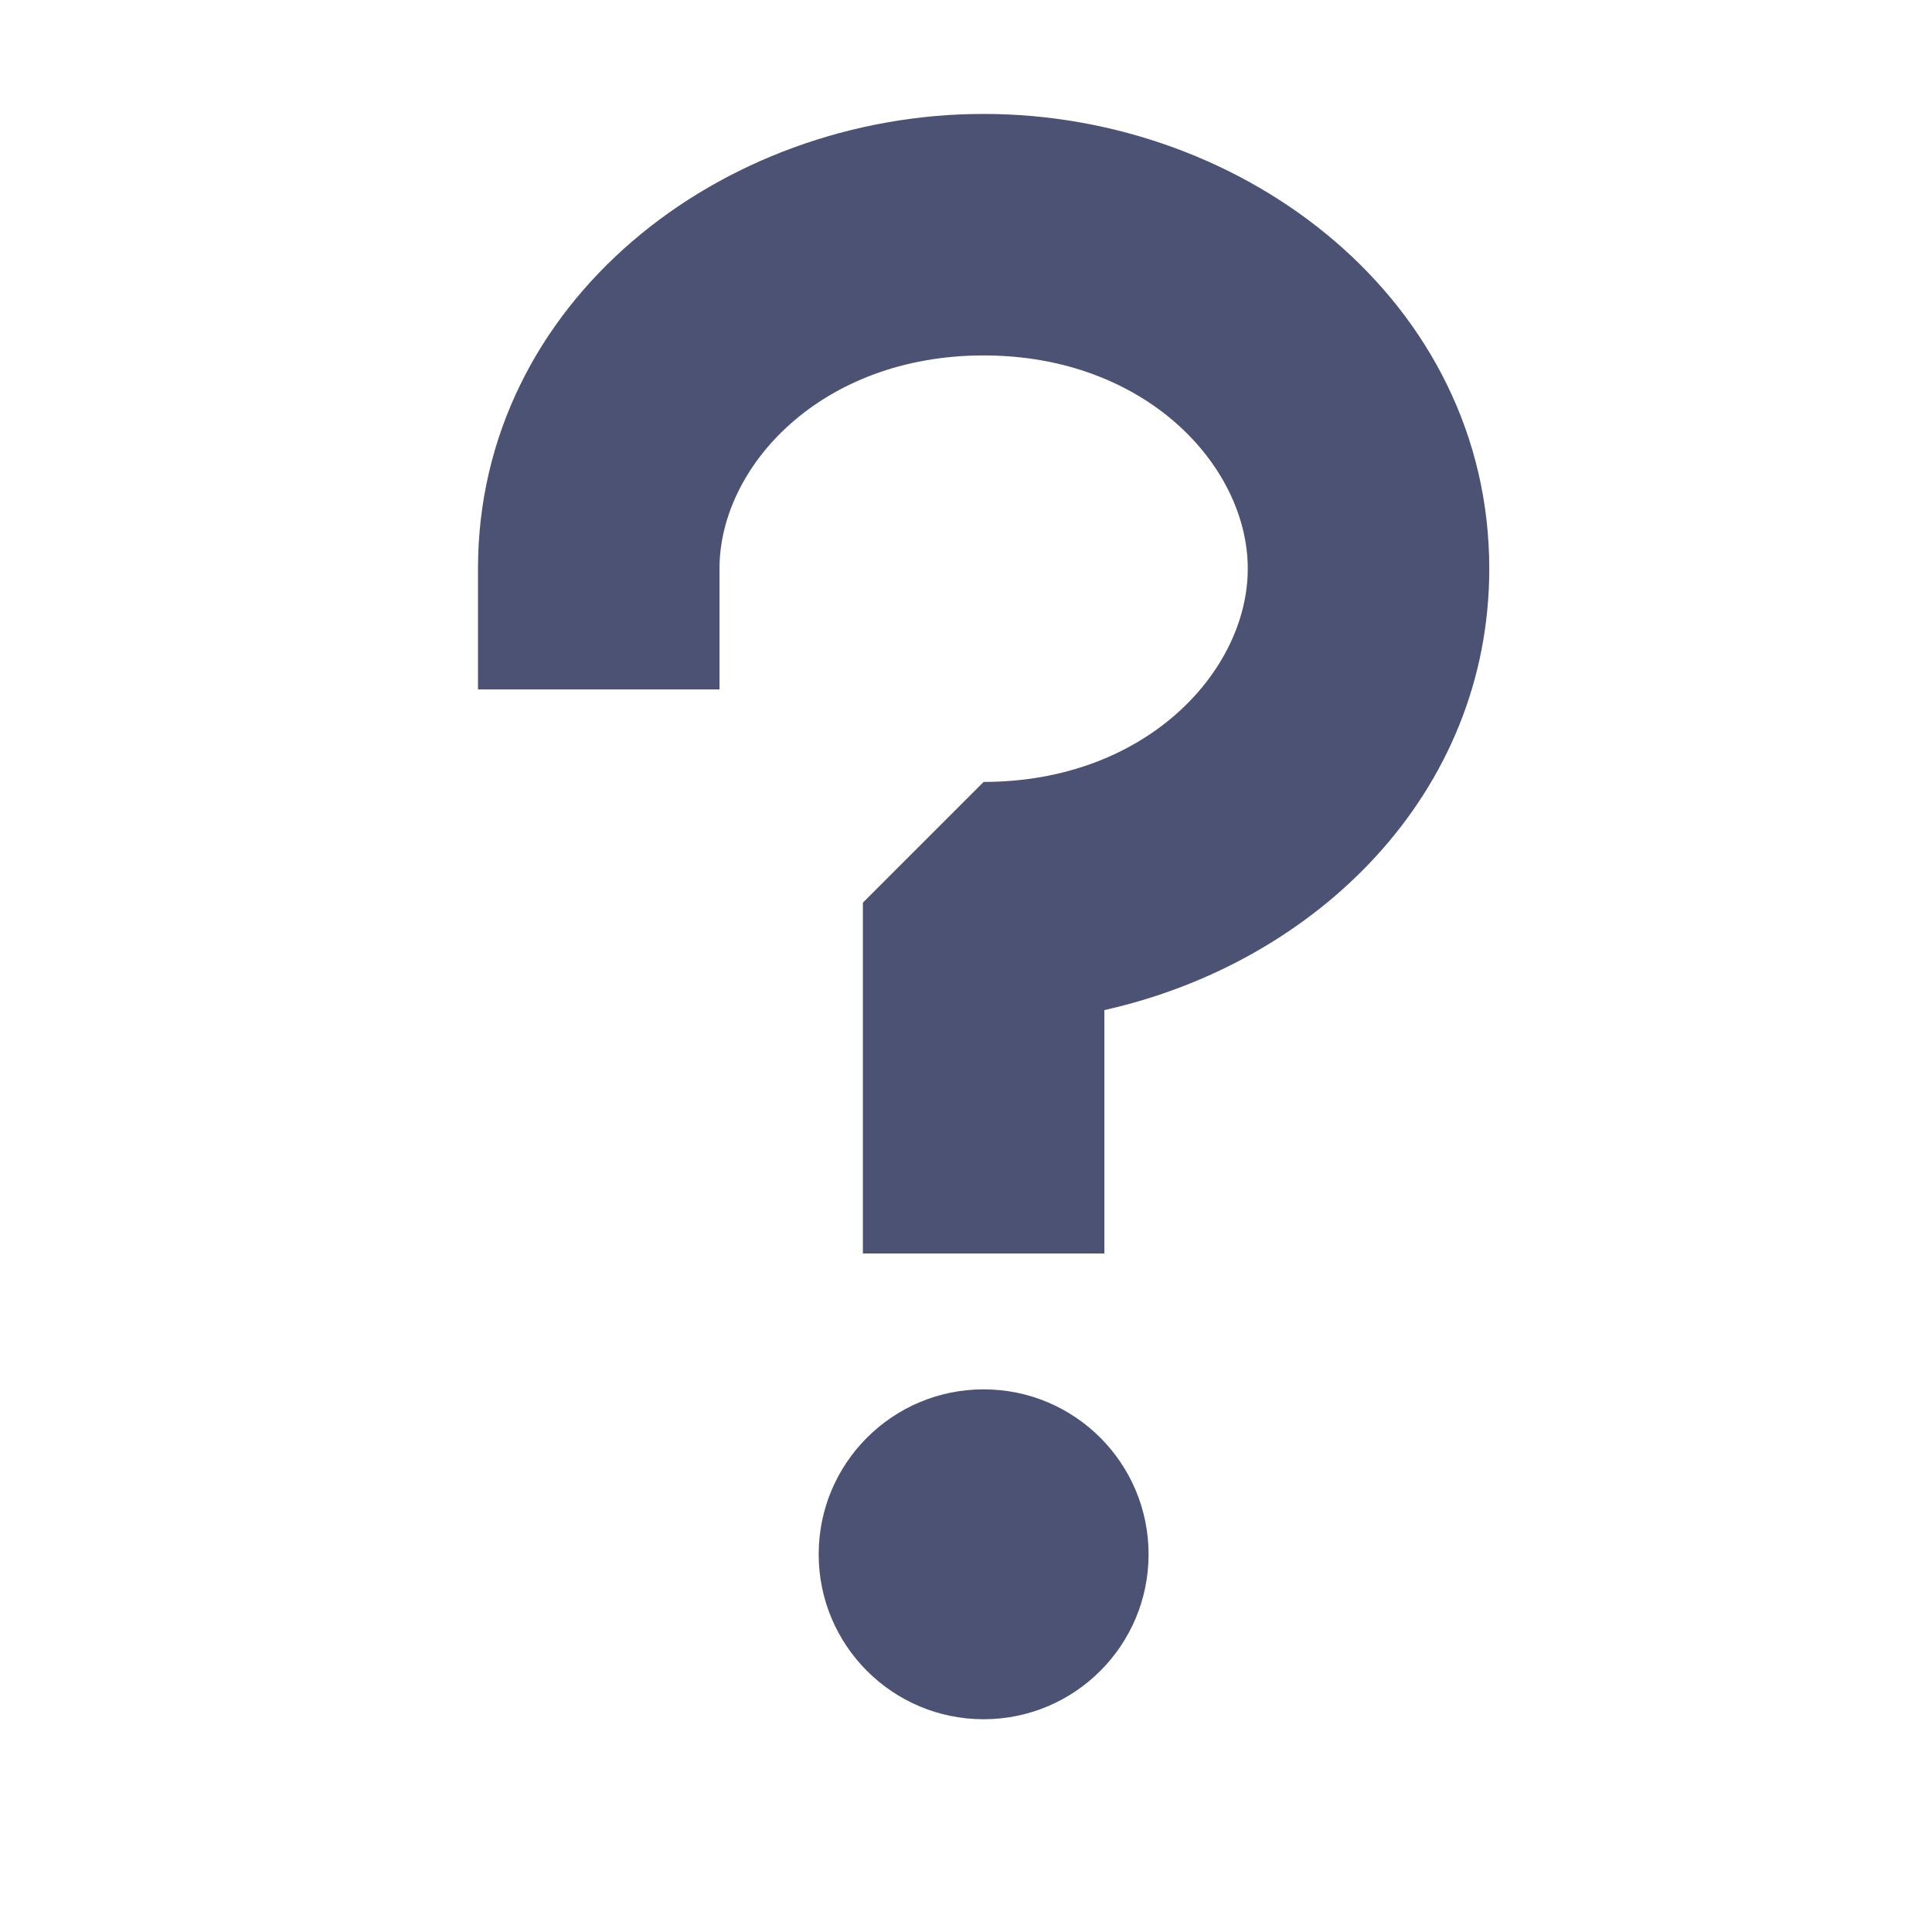
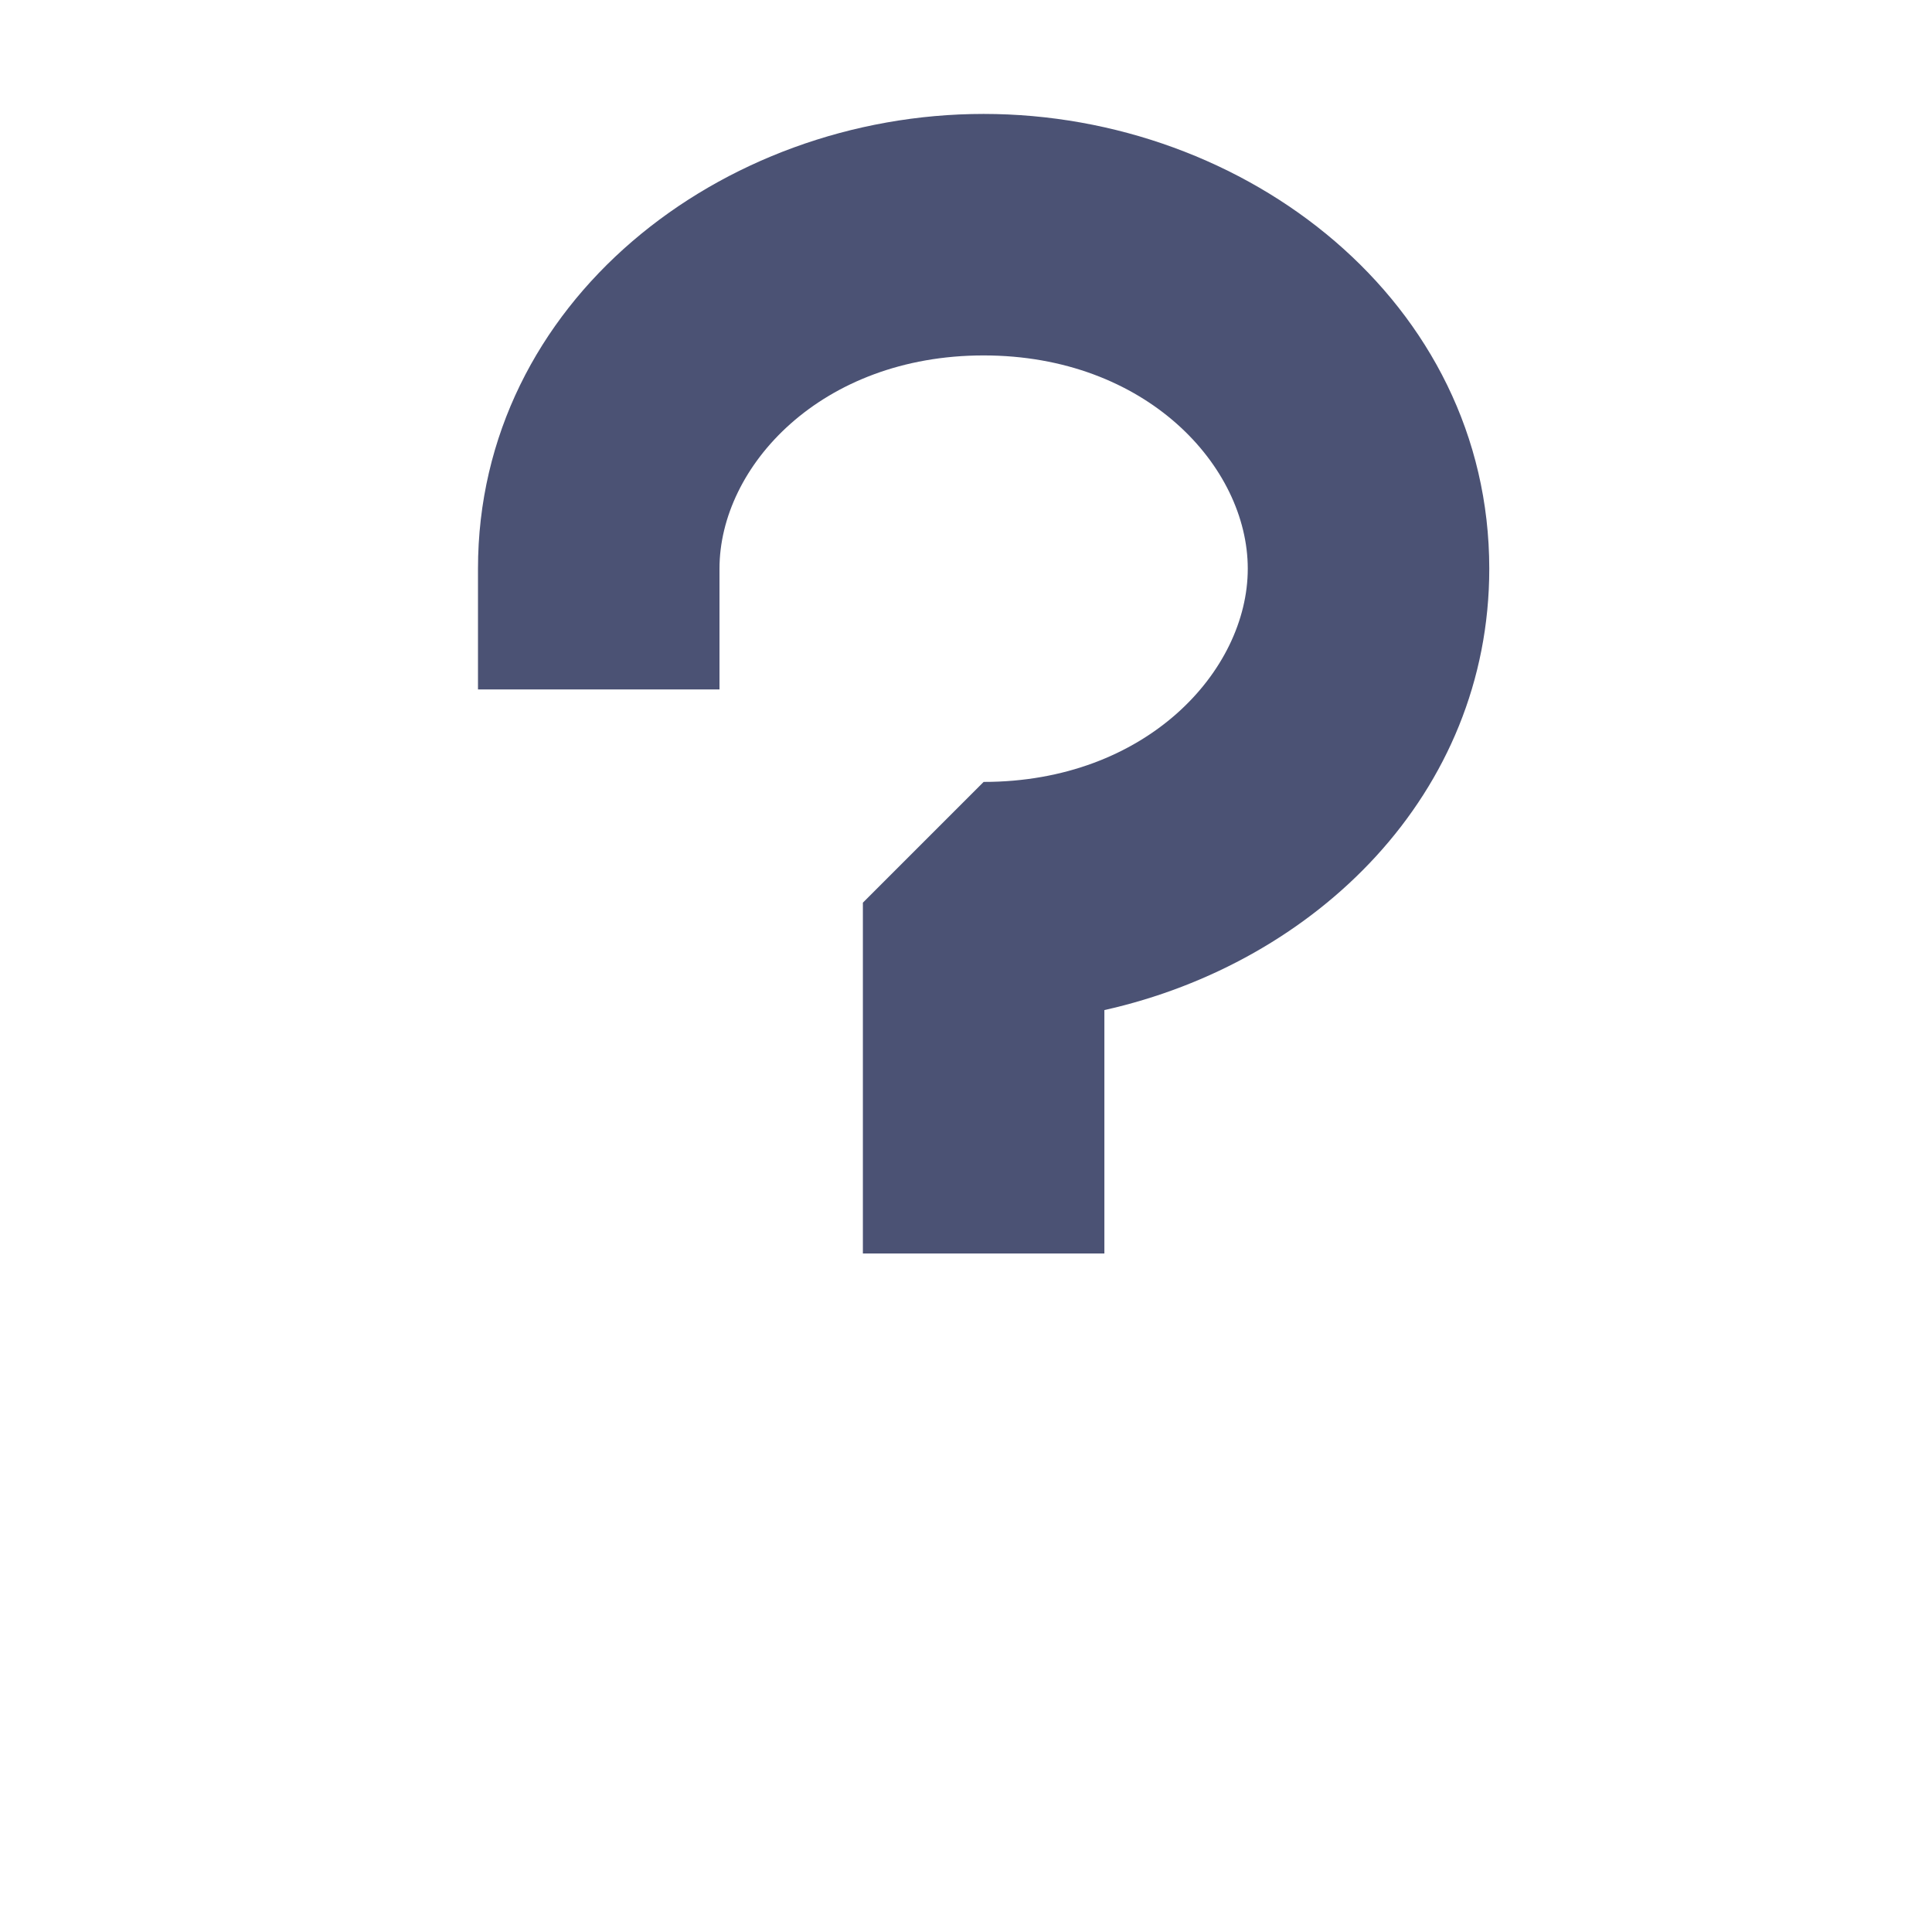
<svg xmlns="http://www.w3.org/2000/svg" version="1.1" width="32" height="32" viewBox="0 0 32 32">
  <path fill="#4b5274" d="M16.292 5.887c-2.692 0-4.375 1.838-4.375 3.532v2h-4v-2c0-4.417 4.025-7.532 8.375-7.532s8.375 3.115 8.375 7.532c0 3.727-2.866 6.527-6.375 7.311v4.032h-4v-5.811l2-2c2.692 0 4.375-1.838 4.375-3.532s-1.683-3.532-4.375-3.532z" />
-   <path fill="#4b5274" d="M19.024 25.744c0 1.509-1.223 2.732-2.732 2.732s-2.732-1.223-2.732-2.732 1.223-2.732 2.732-2.732c1.509 0 2.732 1.223 2.732 2.732z" />
</svg>